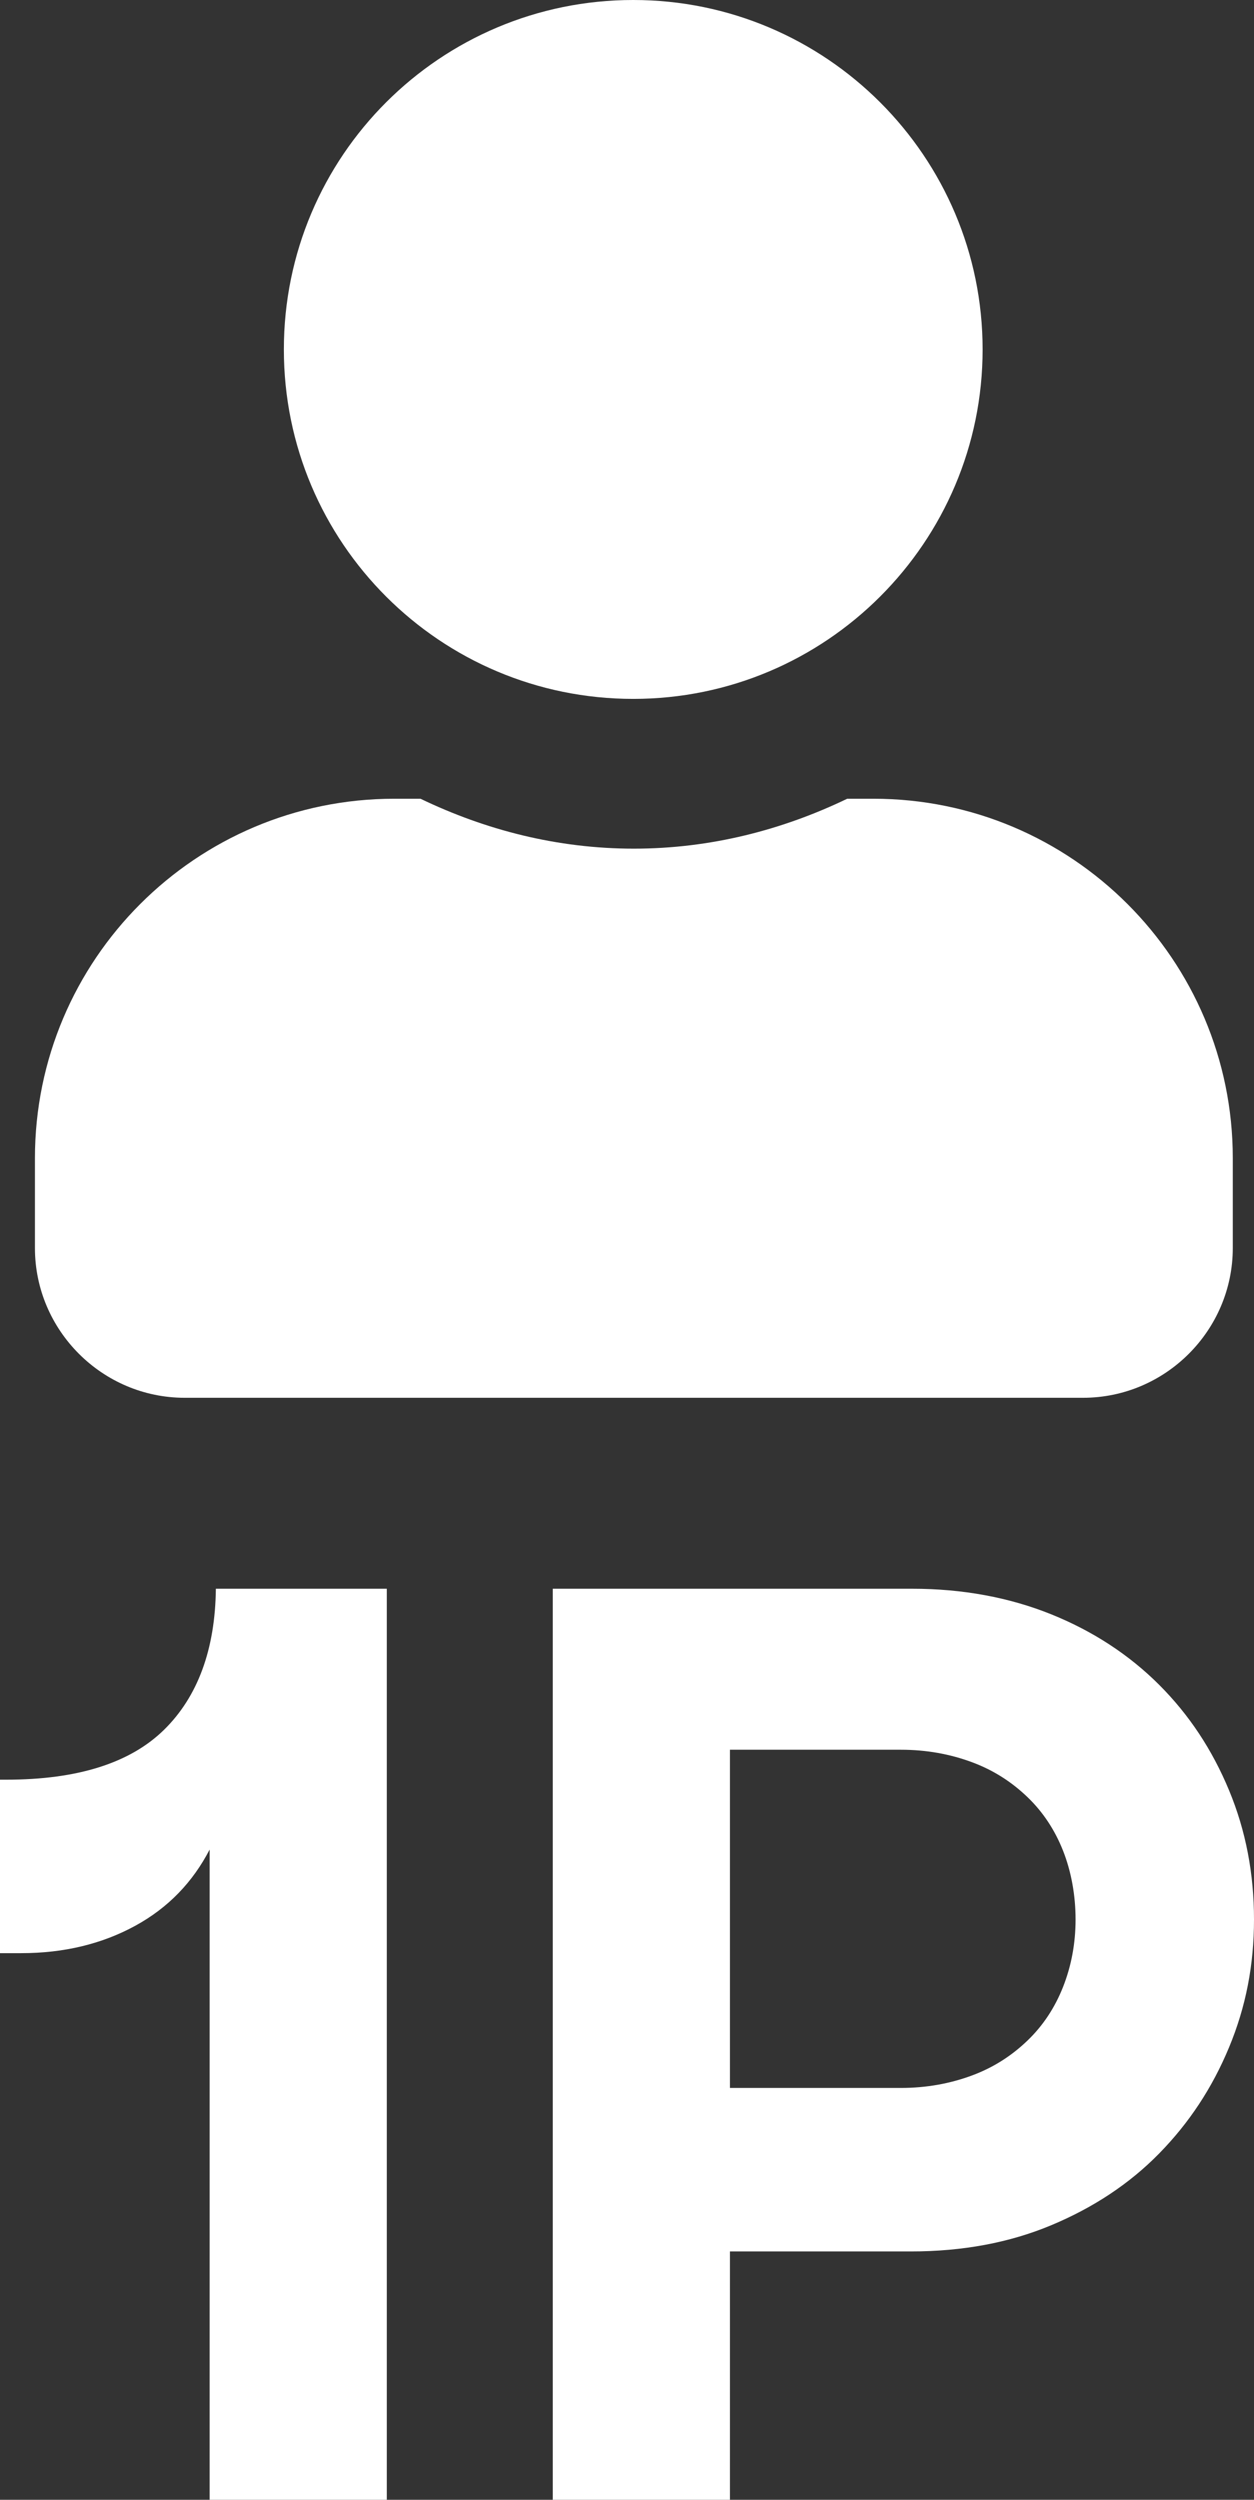
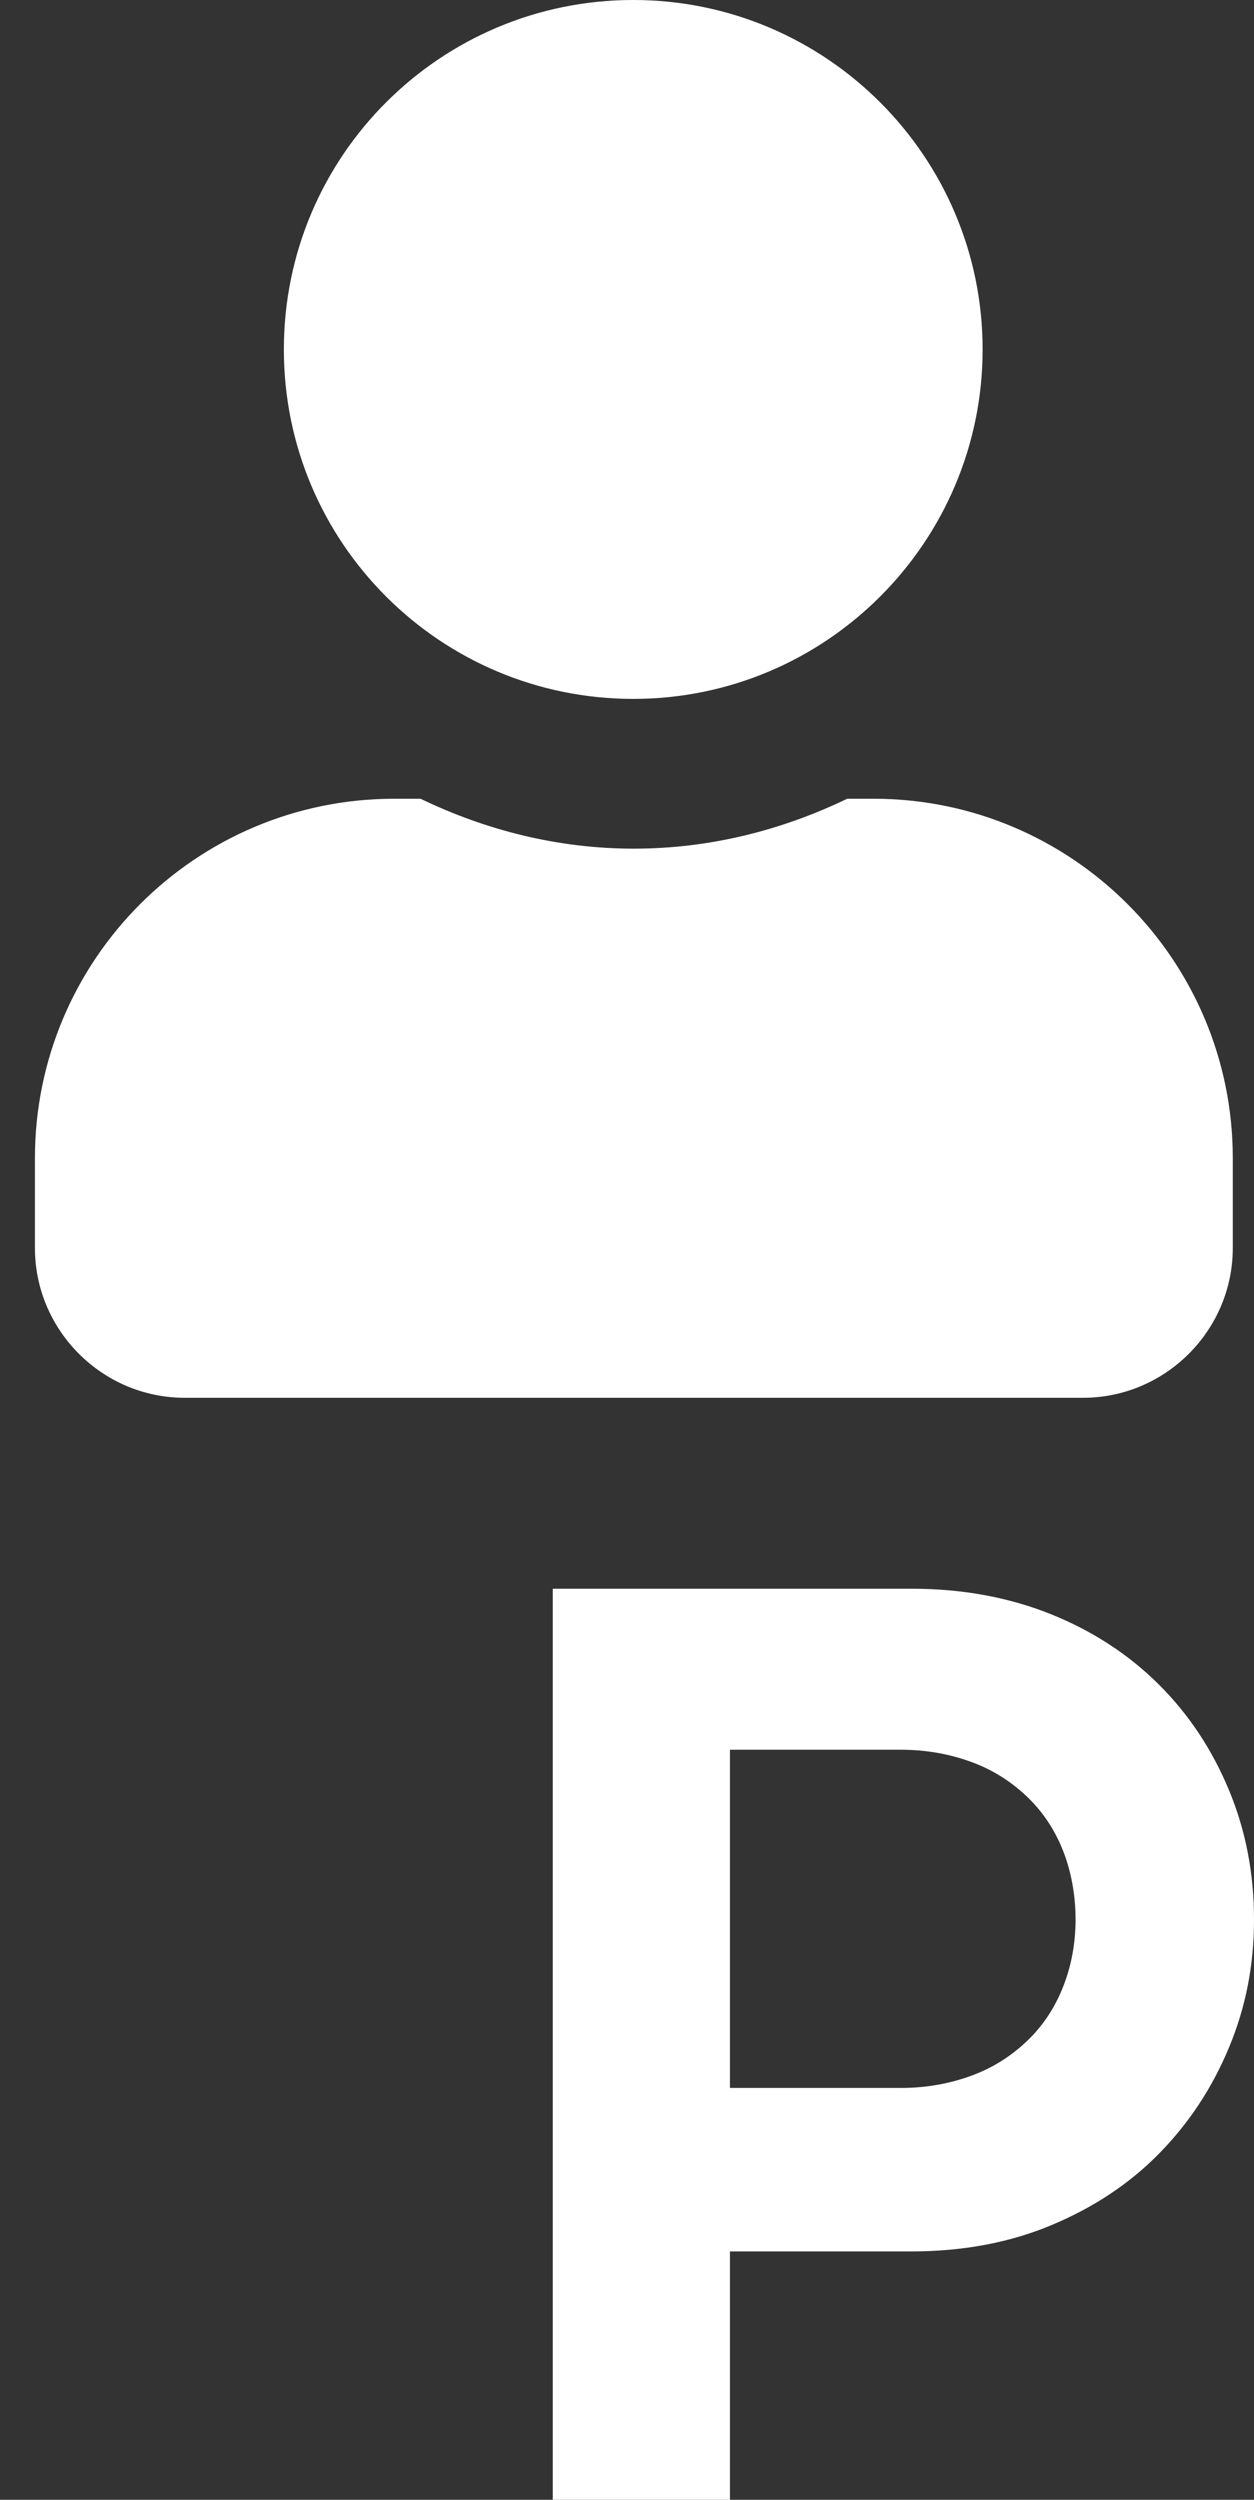
<svg xmlns="http://www.w3.org/2000/svg" id="Layer_1" data-name="Layer 1" version="1.1" viewBox="0 0 201 400.6">
  <rect x="0" y="0" width="201" height="400.6" fill="#333333" stroke="none" />
  <defs>
    <style>
      .cls-1 {
        fill: #fff;
        stroke-width: 0px;
      }
    </style>
  </defs>
  <path class="cls-1" d="M101.5,112c30.9,0,56-25.1,56-56S132.4,0,101.5,0s-56,25-56,56,25.1,56,56,56ZM139.9,128h-4.1c-10.4,5-21.9,8-34.2,8s-23.8-3-34.2-8h-4.2c-31.8,0-57.6,25.8-57.6,57.6v14.4c0,13.2,10.8,24,24,24h144c13.2,0,24-10.8,24-24v-14.4c0-31.8-25.8-57.6-57.6-57.6h-.1Z" />
  <g>
-     <path class="cls-1" d="M33.6,400.6v-104.2c-2.7,5.2-6.6,9.3-11.9,12.2-5.3,2.9-11.4,4.4-18.3,4.4H0v-27.8h1c11.5,0,19.9-2.7,25.3-8s8.2-12.9,8.3-22.6h27.4v146h-28.4Z" />
    <path class="cls-1" d="M88.6,254.6h57.6c8.1,0,15.6,1.4,22.3,4.1,6.7,2.7,12.5,6.5,17.3,11.3s8.5,10.4,11.2,16.9,4,13.4,4,20.7-1.3,14-4,20.5-6.4,12.1-11.2,17-10.6,8.7-17.3,11.5-14.2,4.2-22.5,4.2h-29v39.8h-28.4v-146ZM117,280.4v54.2h27.4c4.1,0,7.9-.7,11.4-2s6.4-3.2,8.9-5.6,4.4-5.3,5.7-8.6c1.3-3.3,2-6.9,2-10.8s-.7-7.7-2-11-3.2-6.2-5.7-8.6-5.4-4.3-8.9-5.6c-3.5-1.3-7.3-2-11.4-2,0,0-27.4,0-27.4,0Z" />
  </g>
</svg>